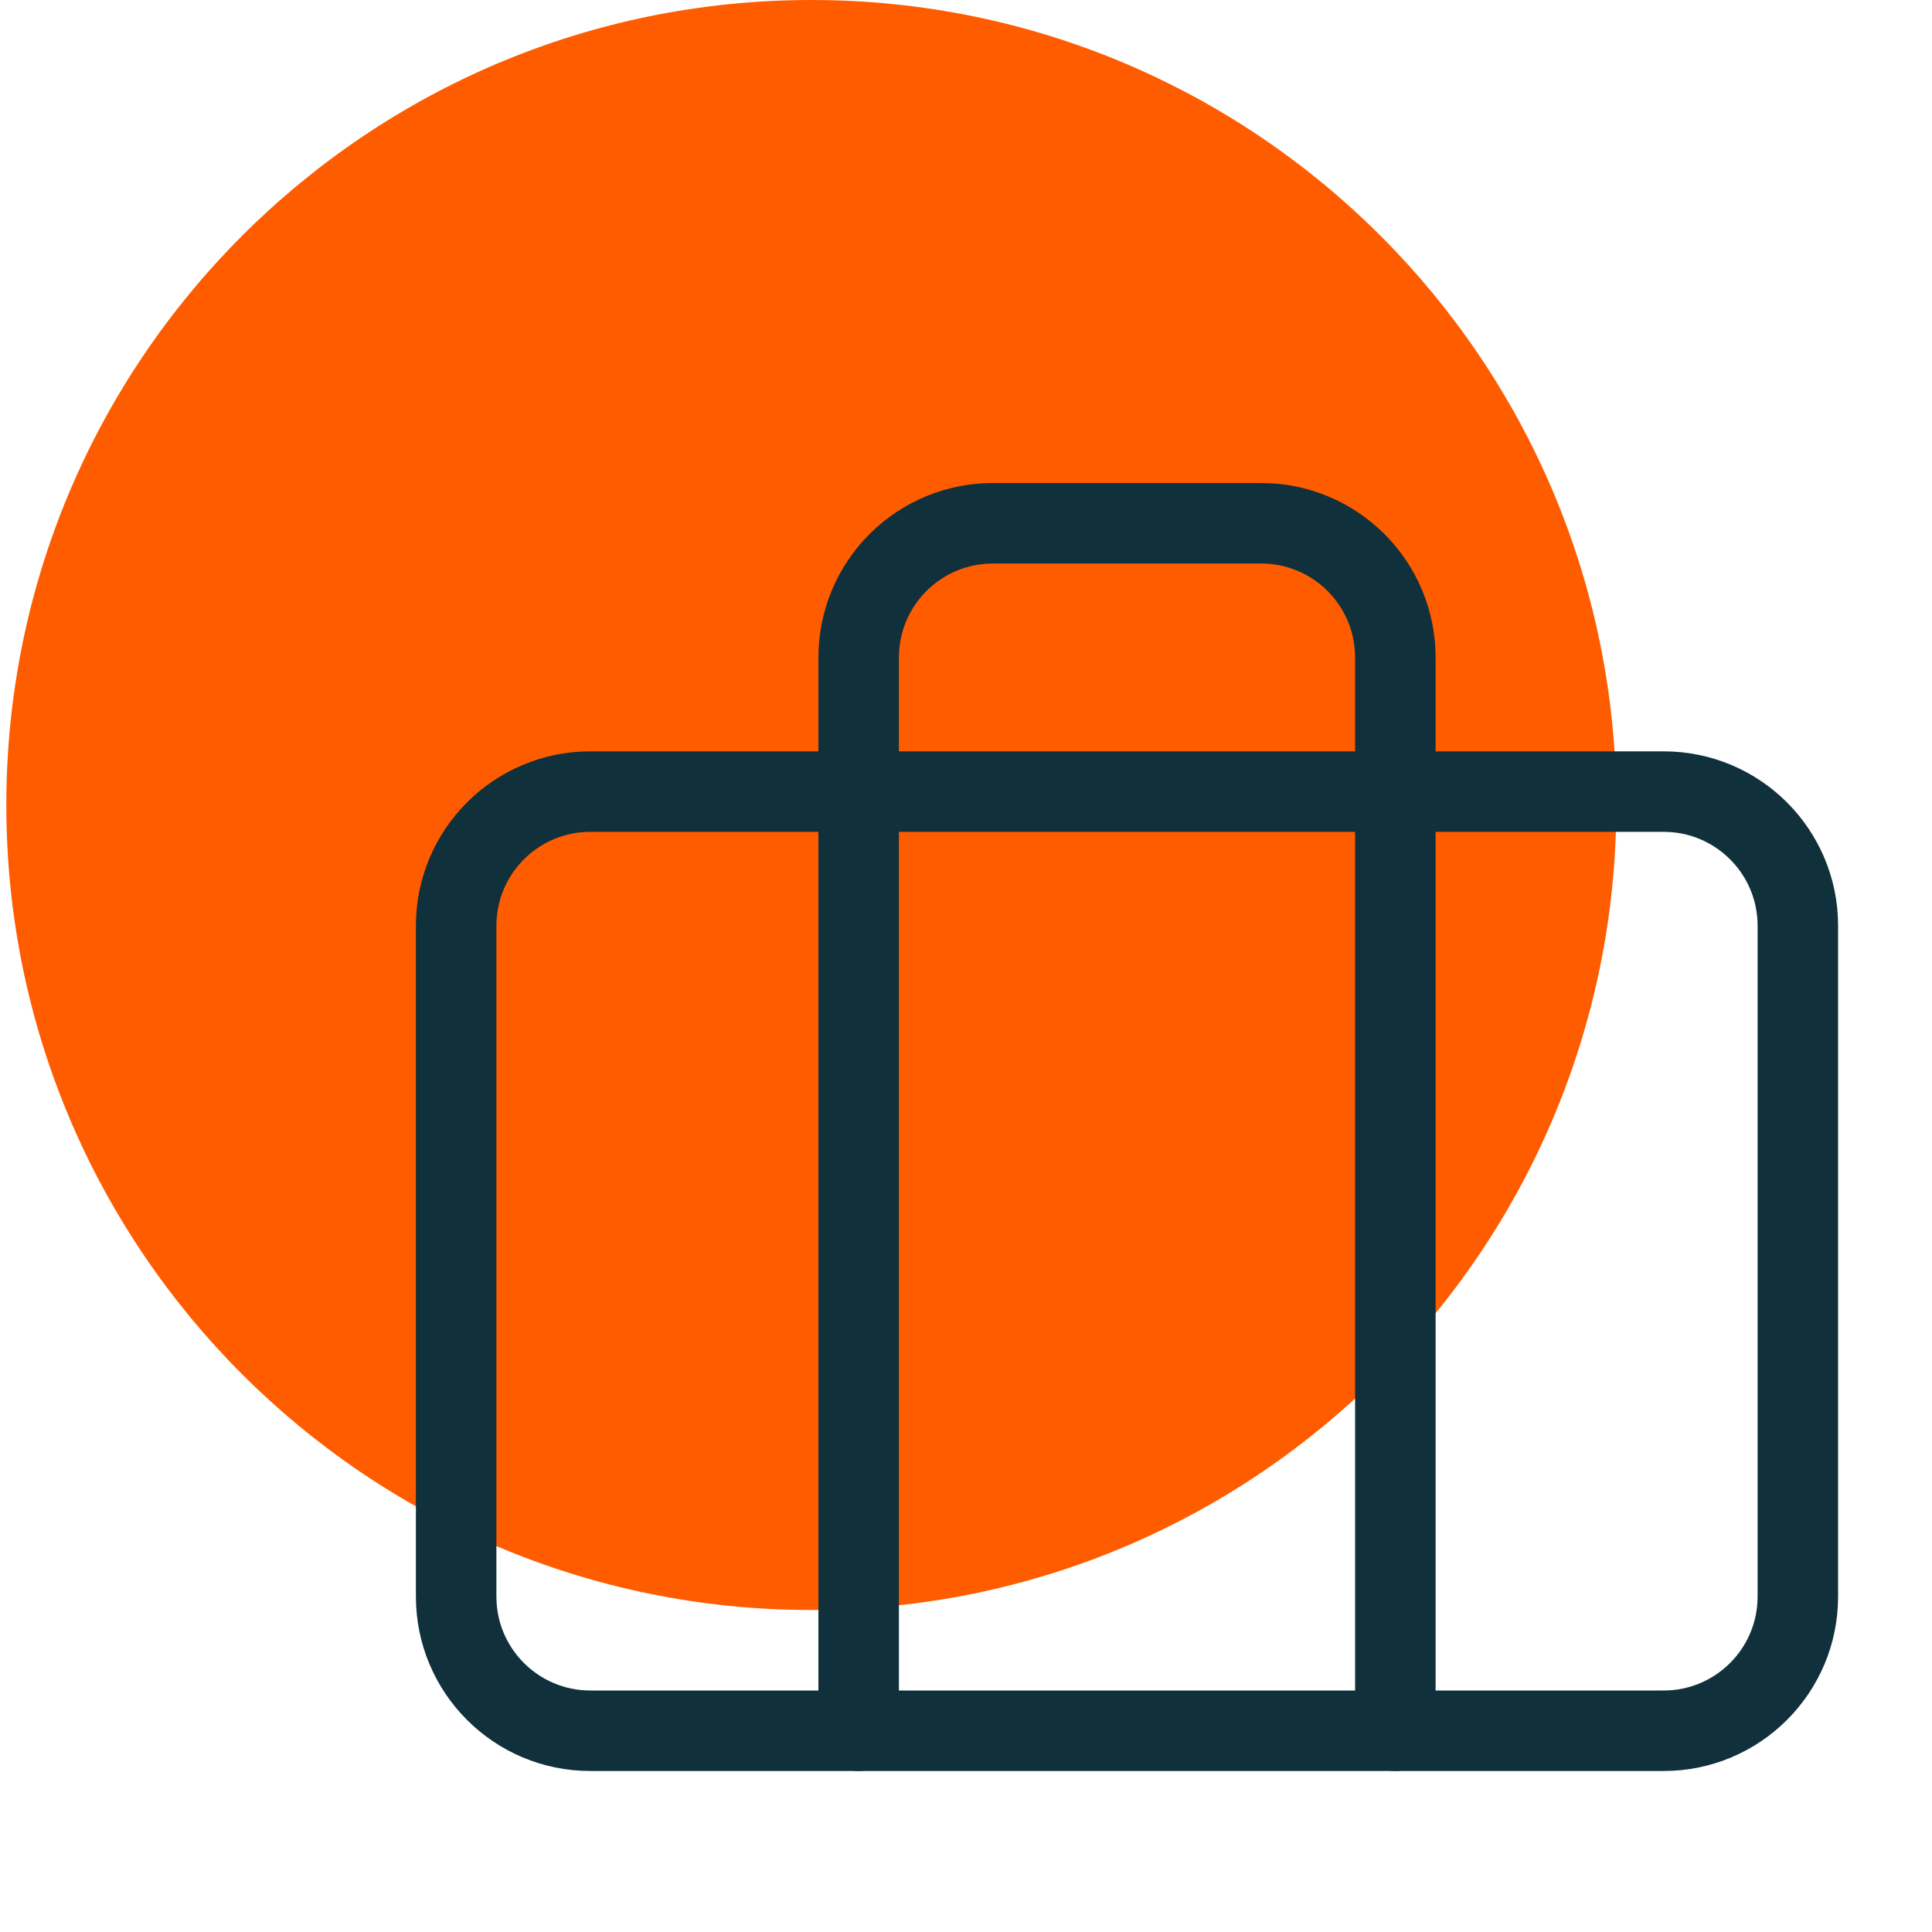
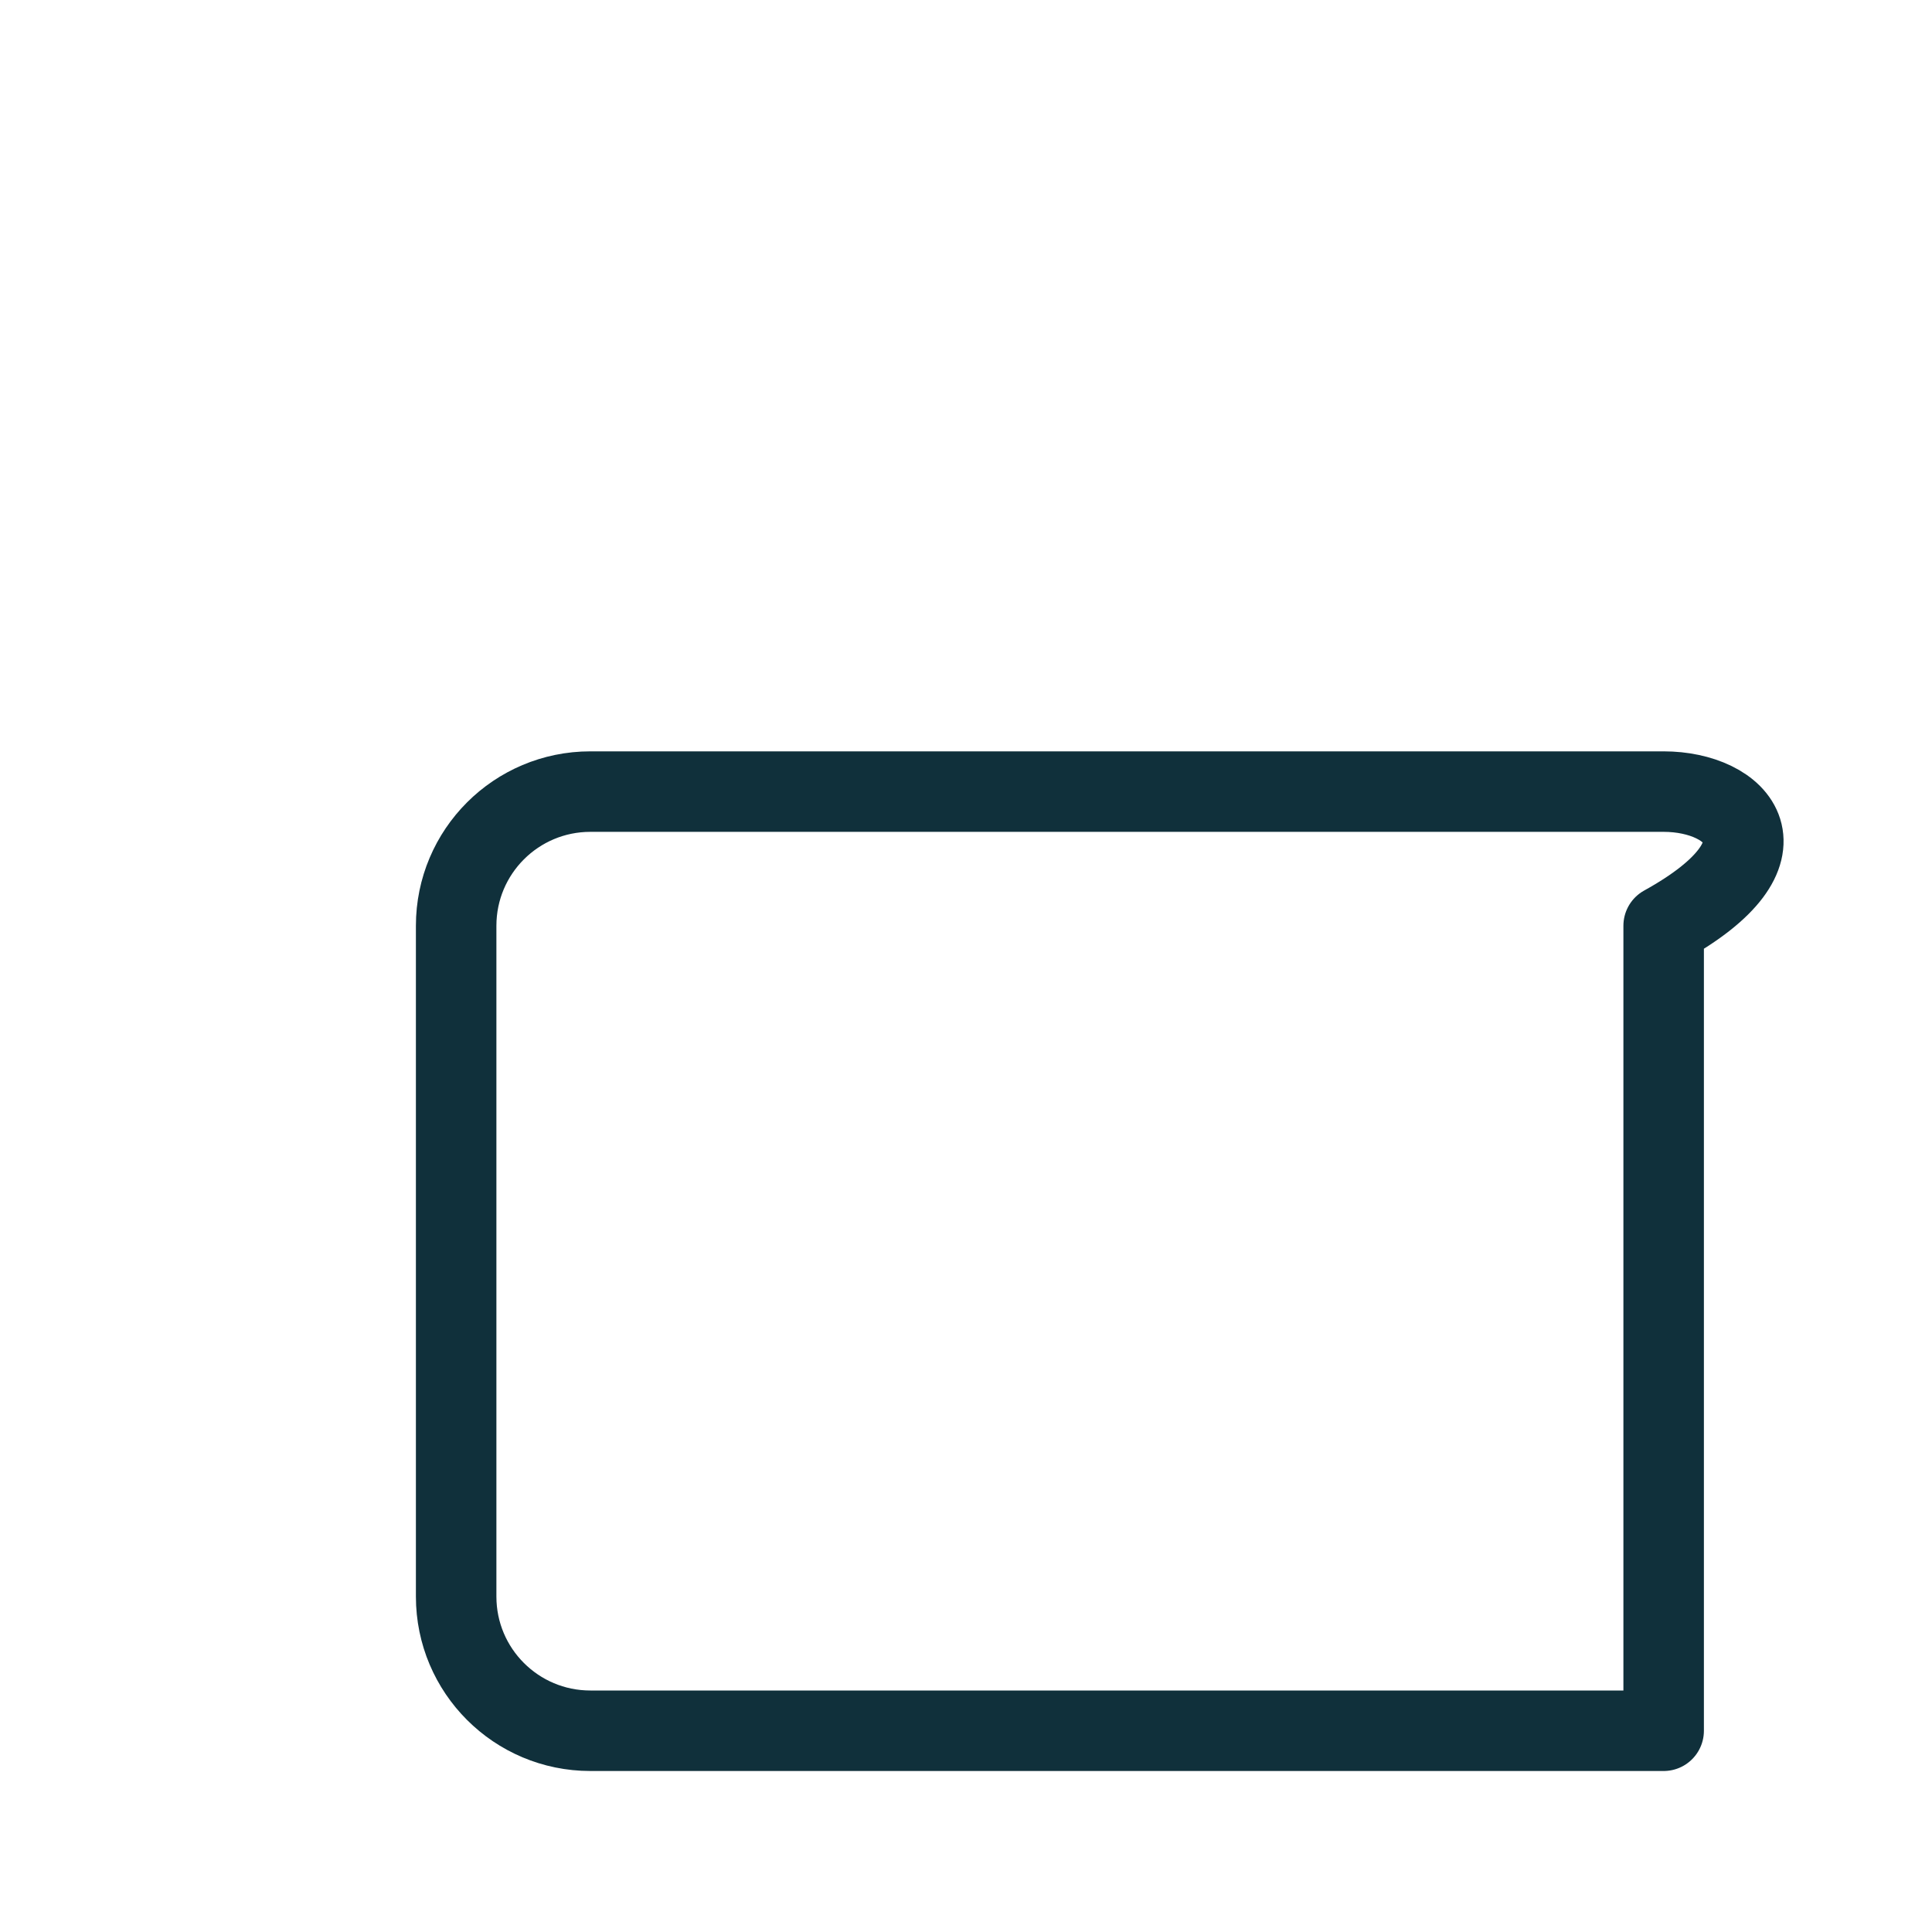
<svg xmlns="http://www.w3.org/2000/svg" width="48" height="48" viewBox="0 0 48 48" fill="none">
-   <path d="M20.157 40C31.203 40 40.157 31.046 40.157 20C40.157 8.954 31.203 0 20.157 0C9.111 0 0.157 8.954 0.157 20C0.157 31.046 9.111 40 20.157 40Z" fill="#FF5C00" />
-   <path d="M41.333 19.667H14.667C12.826 19.667 11.333 21.159 11.333 23V39.667C11.333 41.508 12.826 43 14.667 43H41.333C43.174 43 44.667 41.508 44.667 39.667V23C44.667 21.159 43.174 19.667 41.333 19.667Z" stroke="#10303B" stroke-width="2" stroke-linecap="round" stroke-linejoin="round" />
-   <path d="M34.667 43V16.333C34.667 15.449 34.316 14.601 33.69 13.976C33.065 13.351 32.217 13 31.333 13H24.667C23.783 13 22.935 13.351 22.31 13.976C21.685 14.601 21.333 15.449 21.333 16.333V43" stroke="#10303B" stroke-width="2" stroke-linecap="round" stroke-linejoin="round" />
+   <path d="M41.333 19.667H14.667C12.826 19.667 11.333 21.159 11.333 23V39.667C11.333 41.508 12.826 43 14.667 43H41.333V23C44.667 21.159 43.174 19.667 41.333 19.667Z" stroke="#10303B" stroke-width="2" stroke-linecap="round" stroke-linejoin="round" />
</svg>